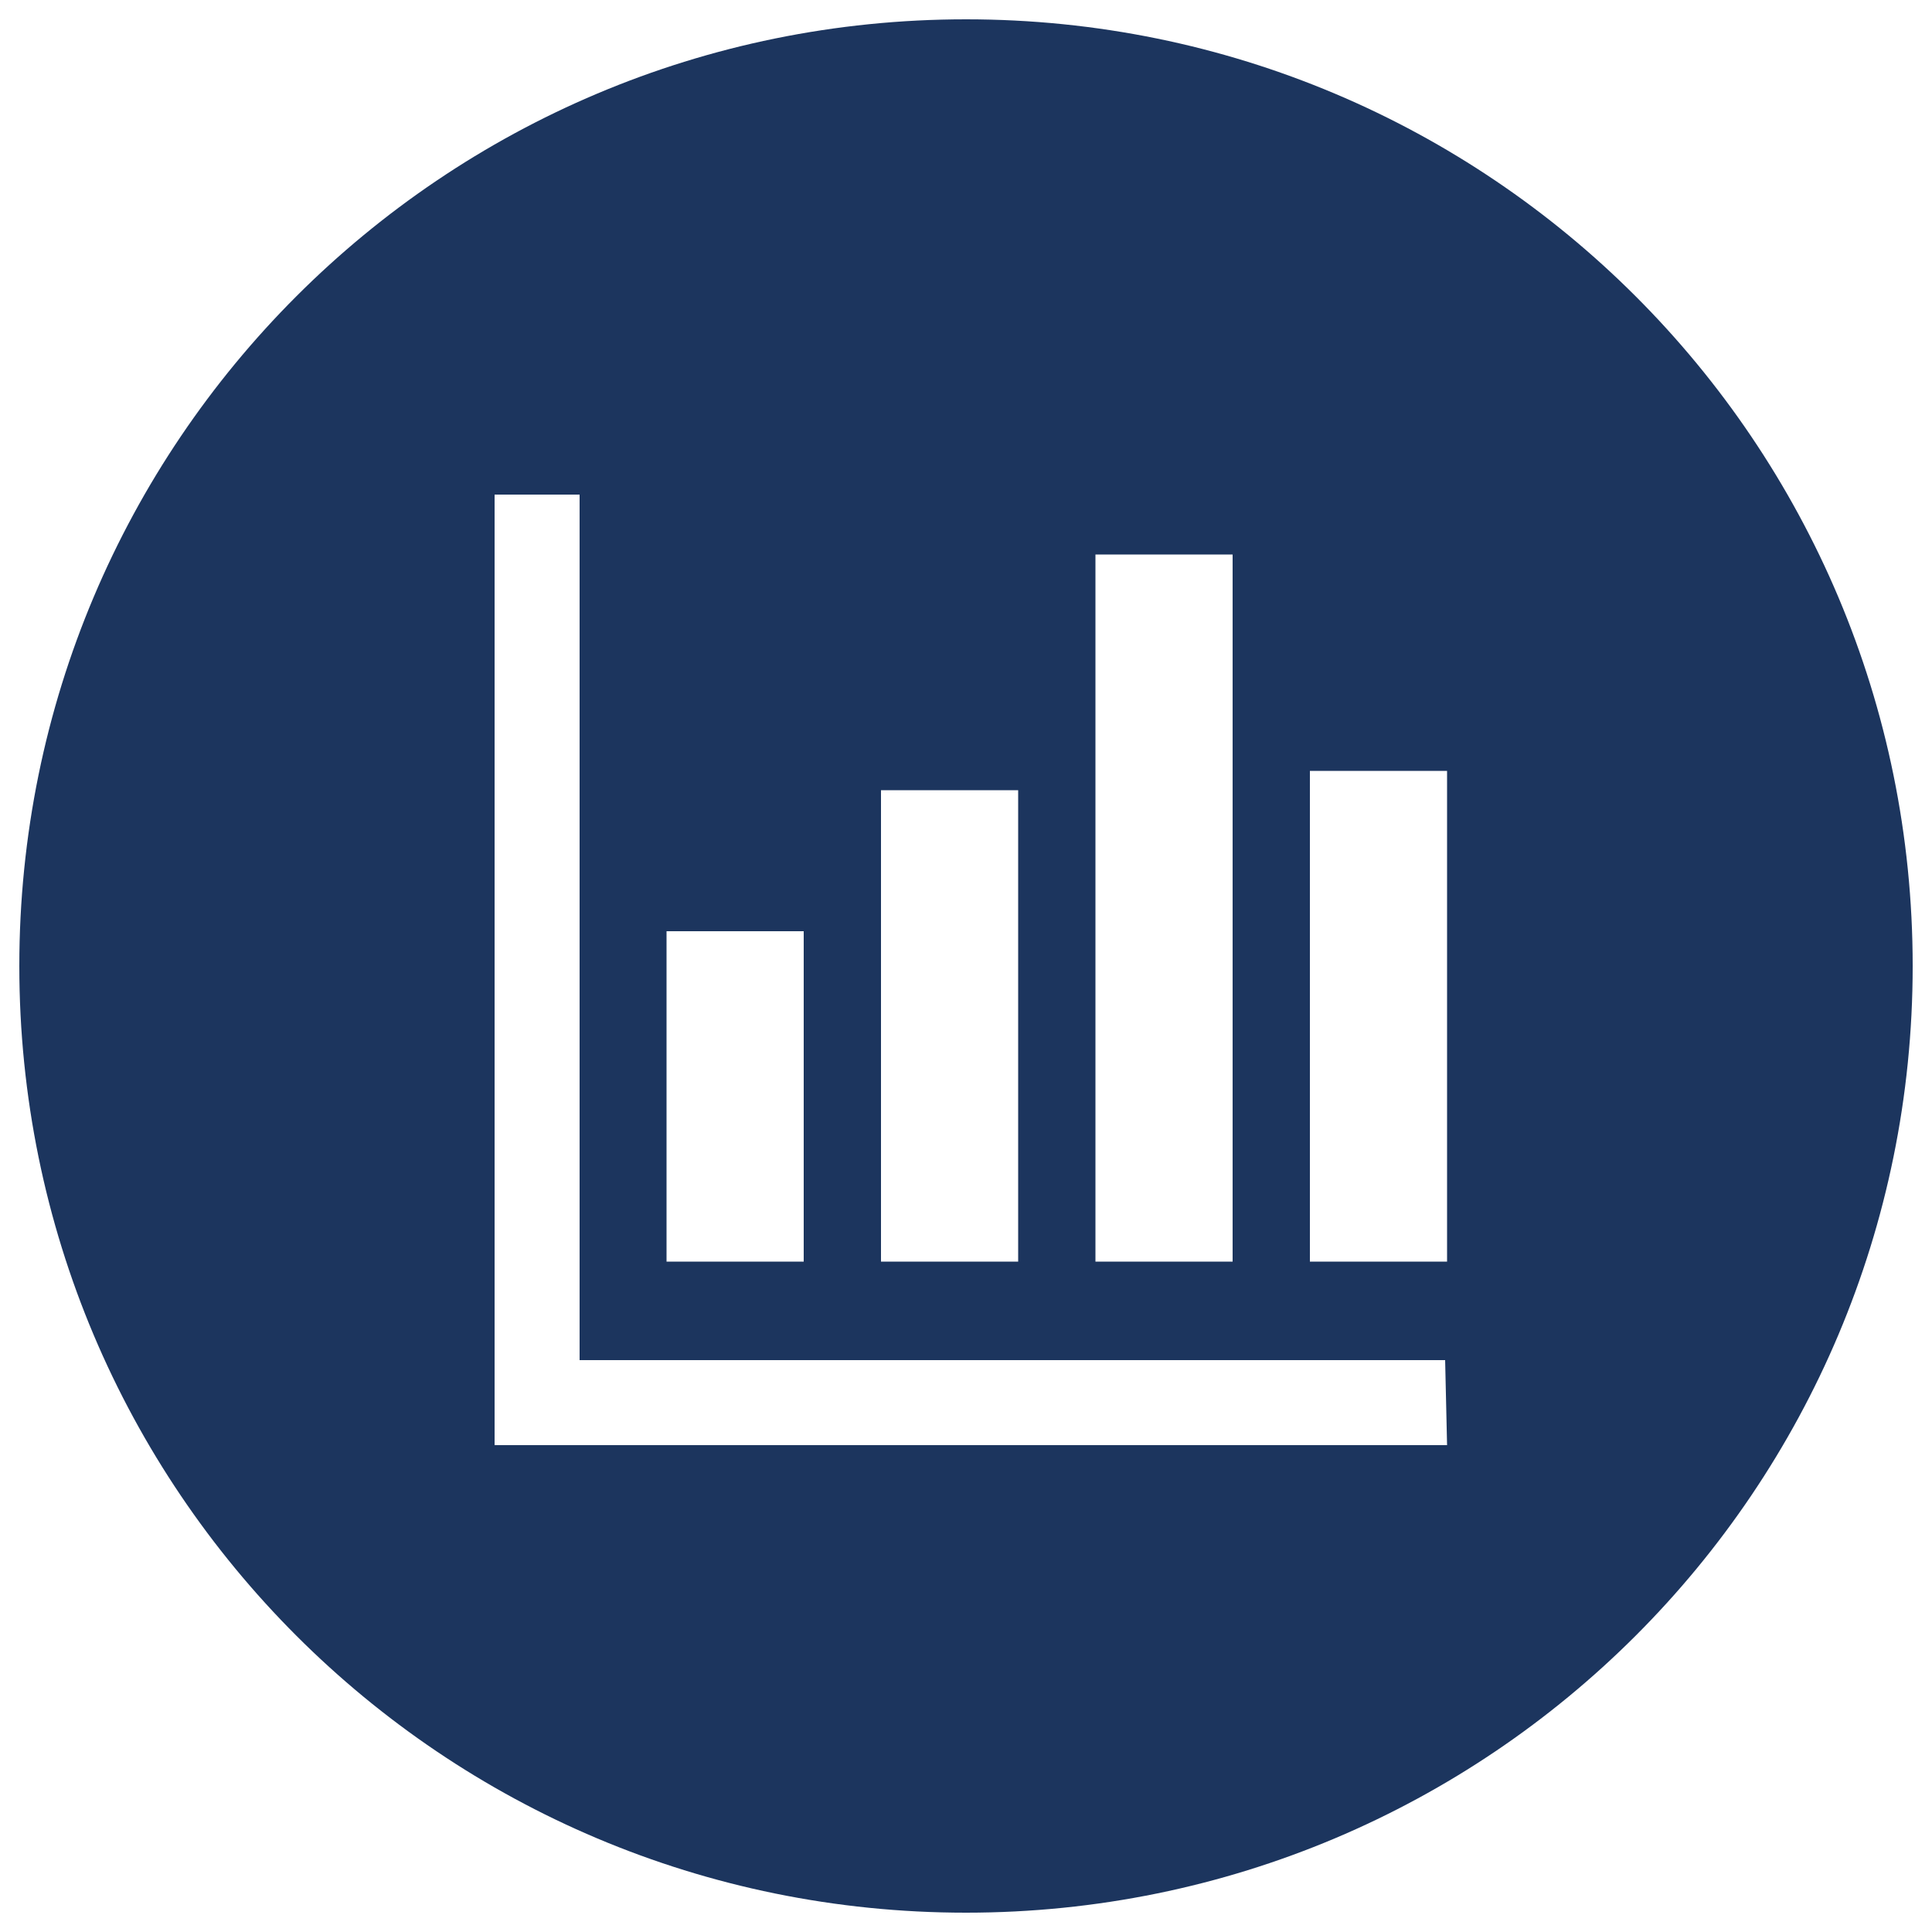
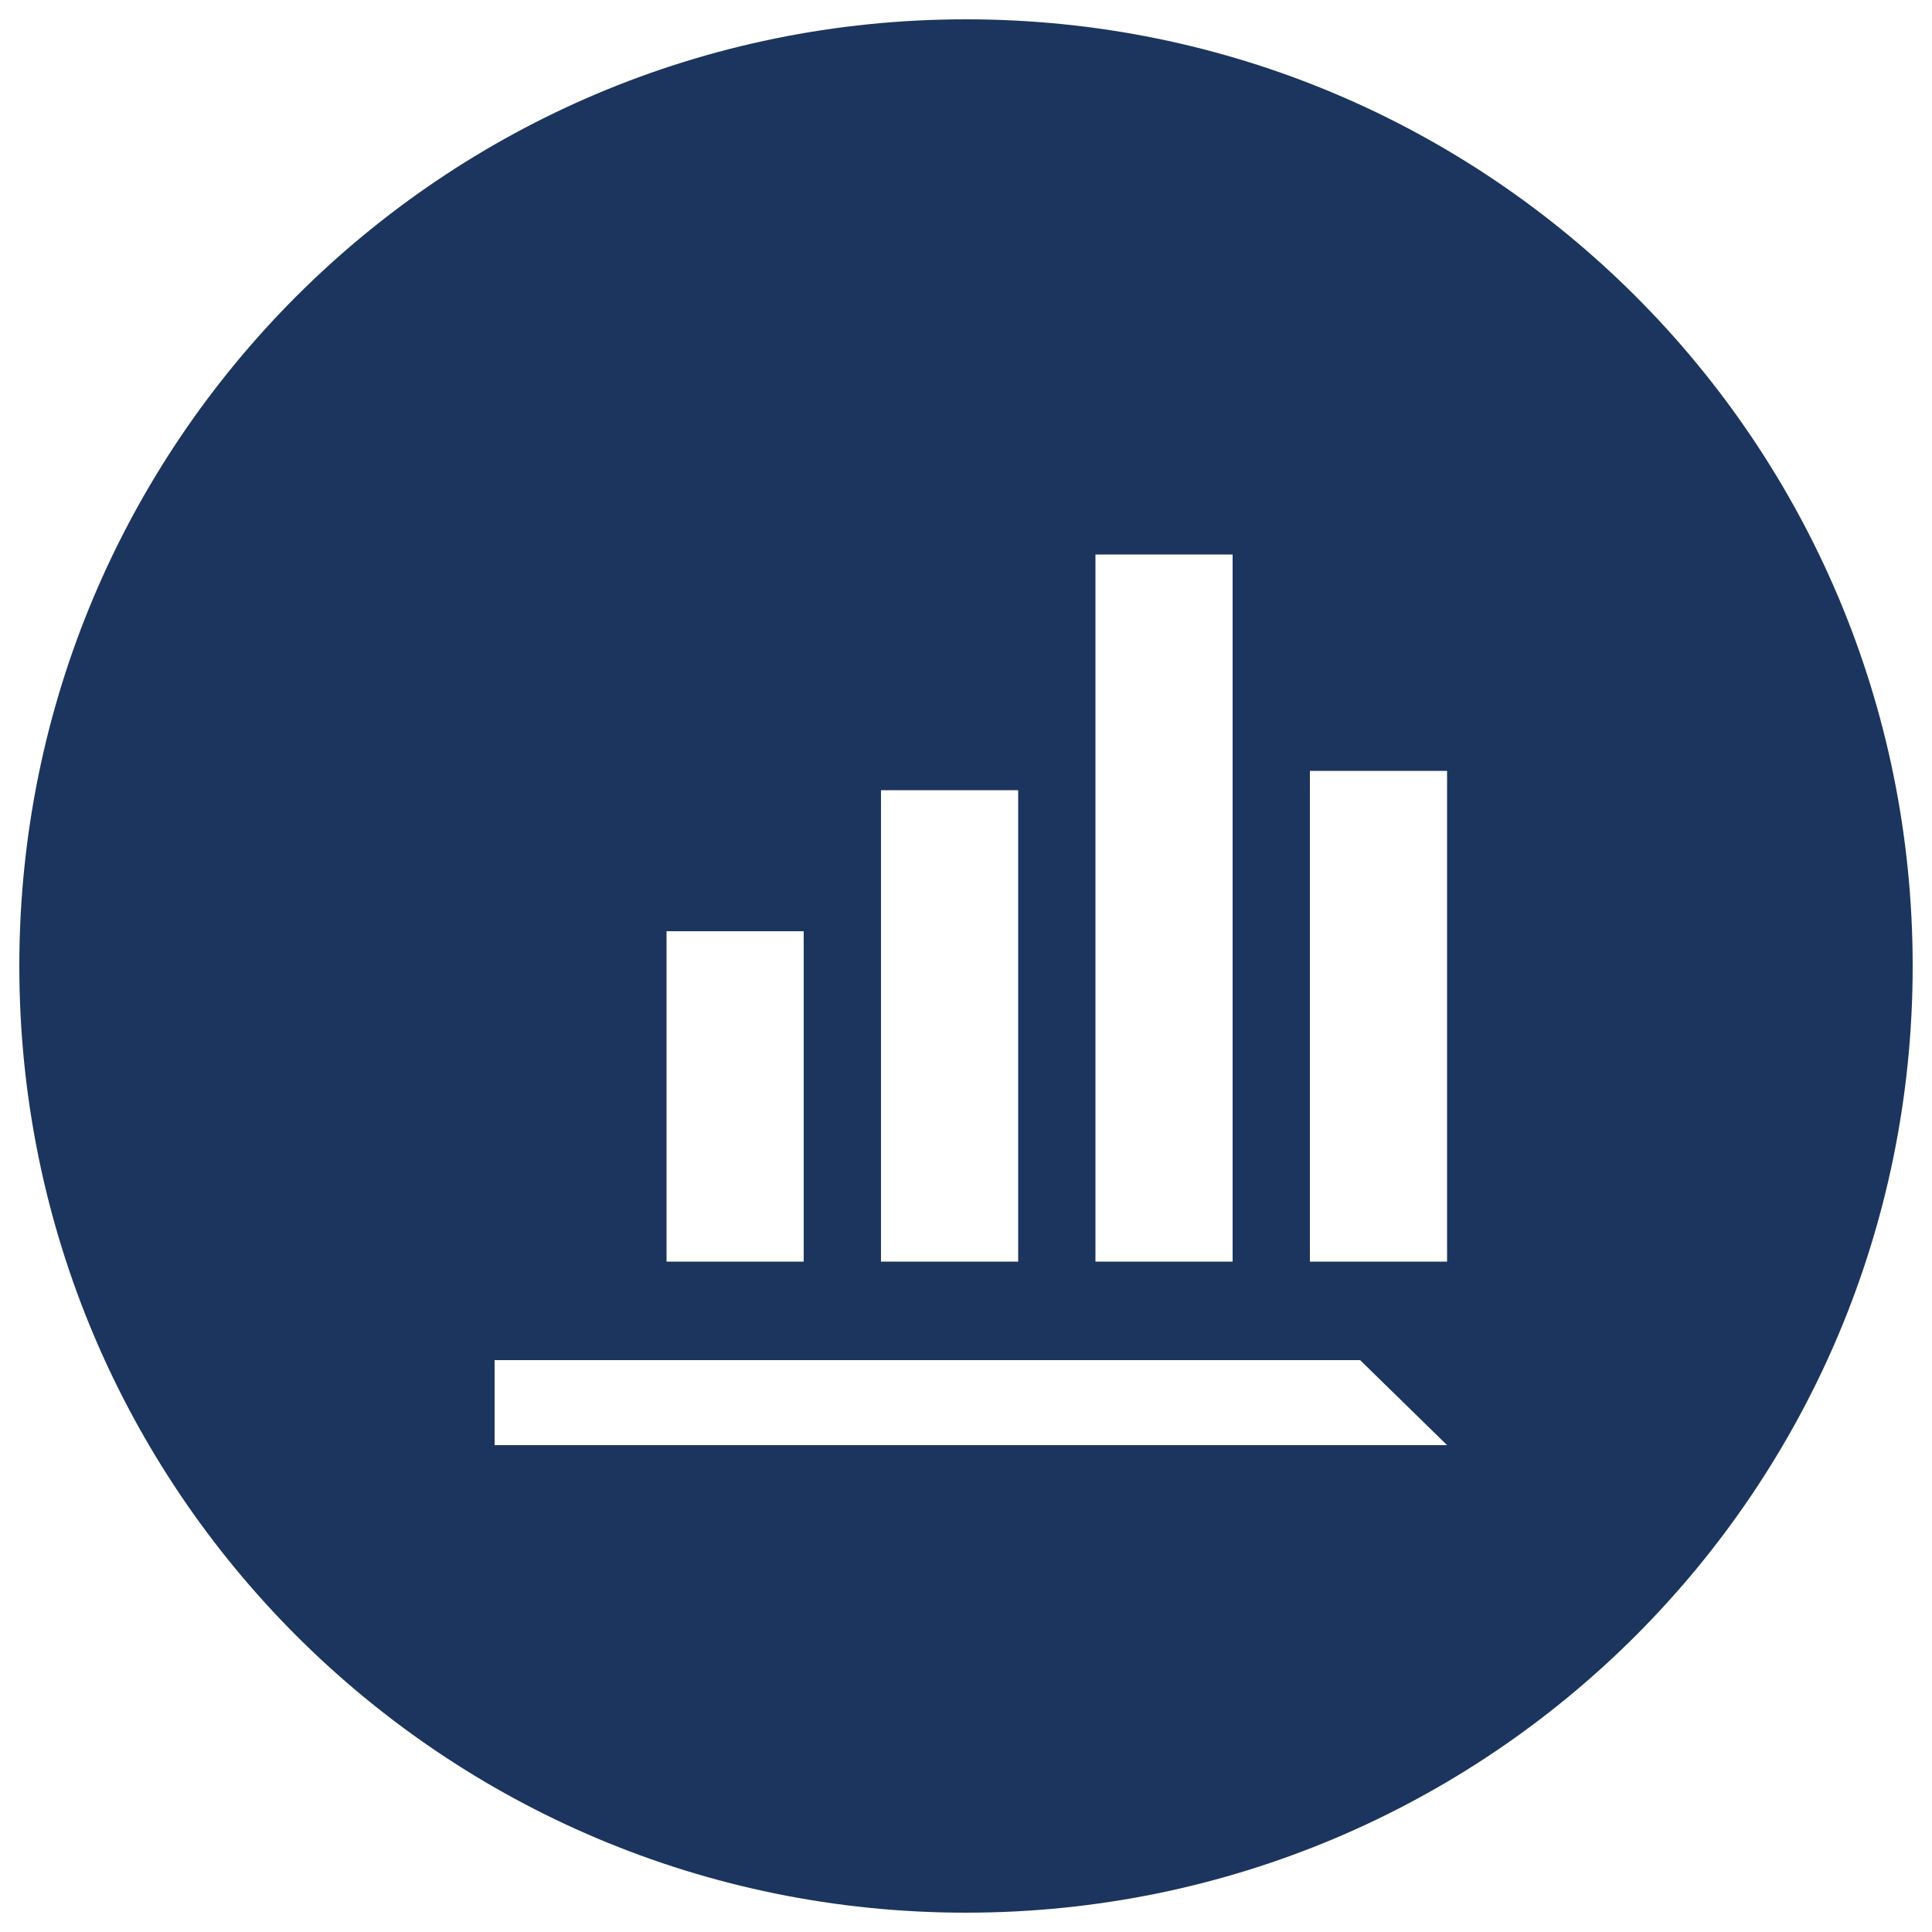
<svg xmlns="http://www.w3.org/2000/svg" version="1.1" id="レイヤー_1" x="0px" y="0px" width="100px" height="100px" viewBox="0 0 100 100" style="enable-background:new 0 0 100 100;" xml:space="preserve">
  <style type="text/css">
	.st0{fill:#1C355E;}
</style>
-   <path class="st0" d="M50,1C22.9,1,1,22.9,1,50s21.9,49,49,49s49-21.9,49-49S77.1,1,50,1z M56.7,28.7h7.1v36.6h-7.1V28.7z M45.6,40.9  h7.1v24.4h-7.1V40.9z M34.5,48.2h7.1v17.1h-7.1V48.2z M74.9,74.8H25.6V25.6H30v44.8h44.8L74.9,74.8L74.9,74.8z M74.9,65.3h-7.1V39.9  h7.1V65.3z" />
+   <path class="st0" d="M50,1C22.9,1,1,22.9,1,50s21.9,49,49,49s49-21.9,49-49S77.1,1,50,1z M56.7,28.7h7.1v36.6h-7.1V28.7z M45.6,40.9  h7.1v24.4h-7.1V40.9z M34.5,48.2h7.1v17.1h-7.1V48.2z M74.9,74.8H25.6V25.6v44.8h44.8L74.9,74.8L74.9,74.8z M74.9,65.3h-7.1V39.9  h7.1V65.3z" />
</svg>